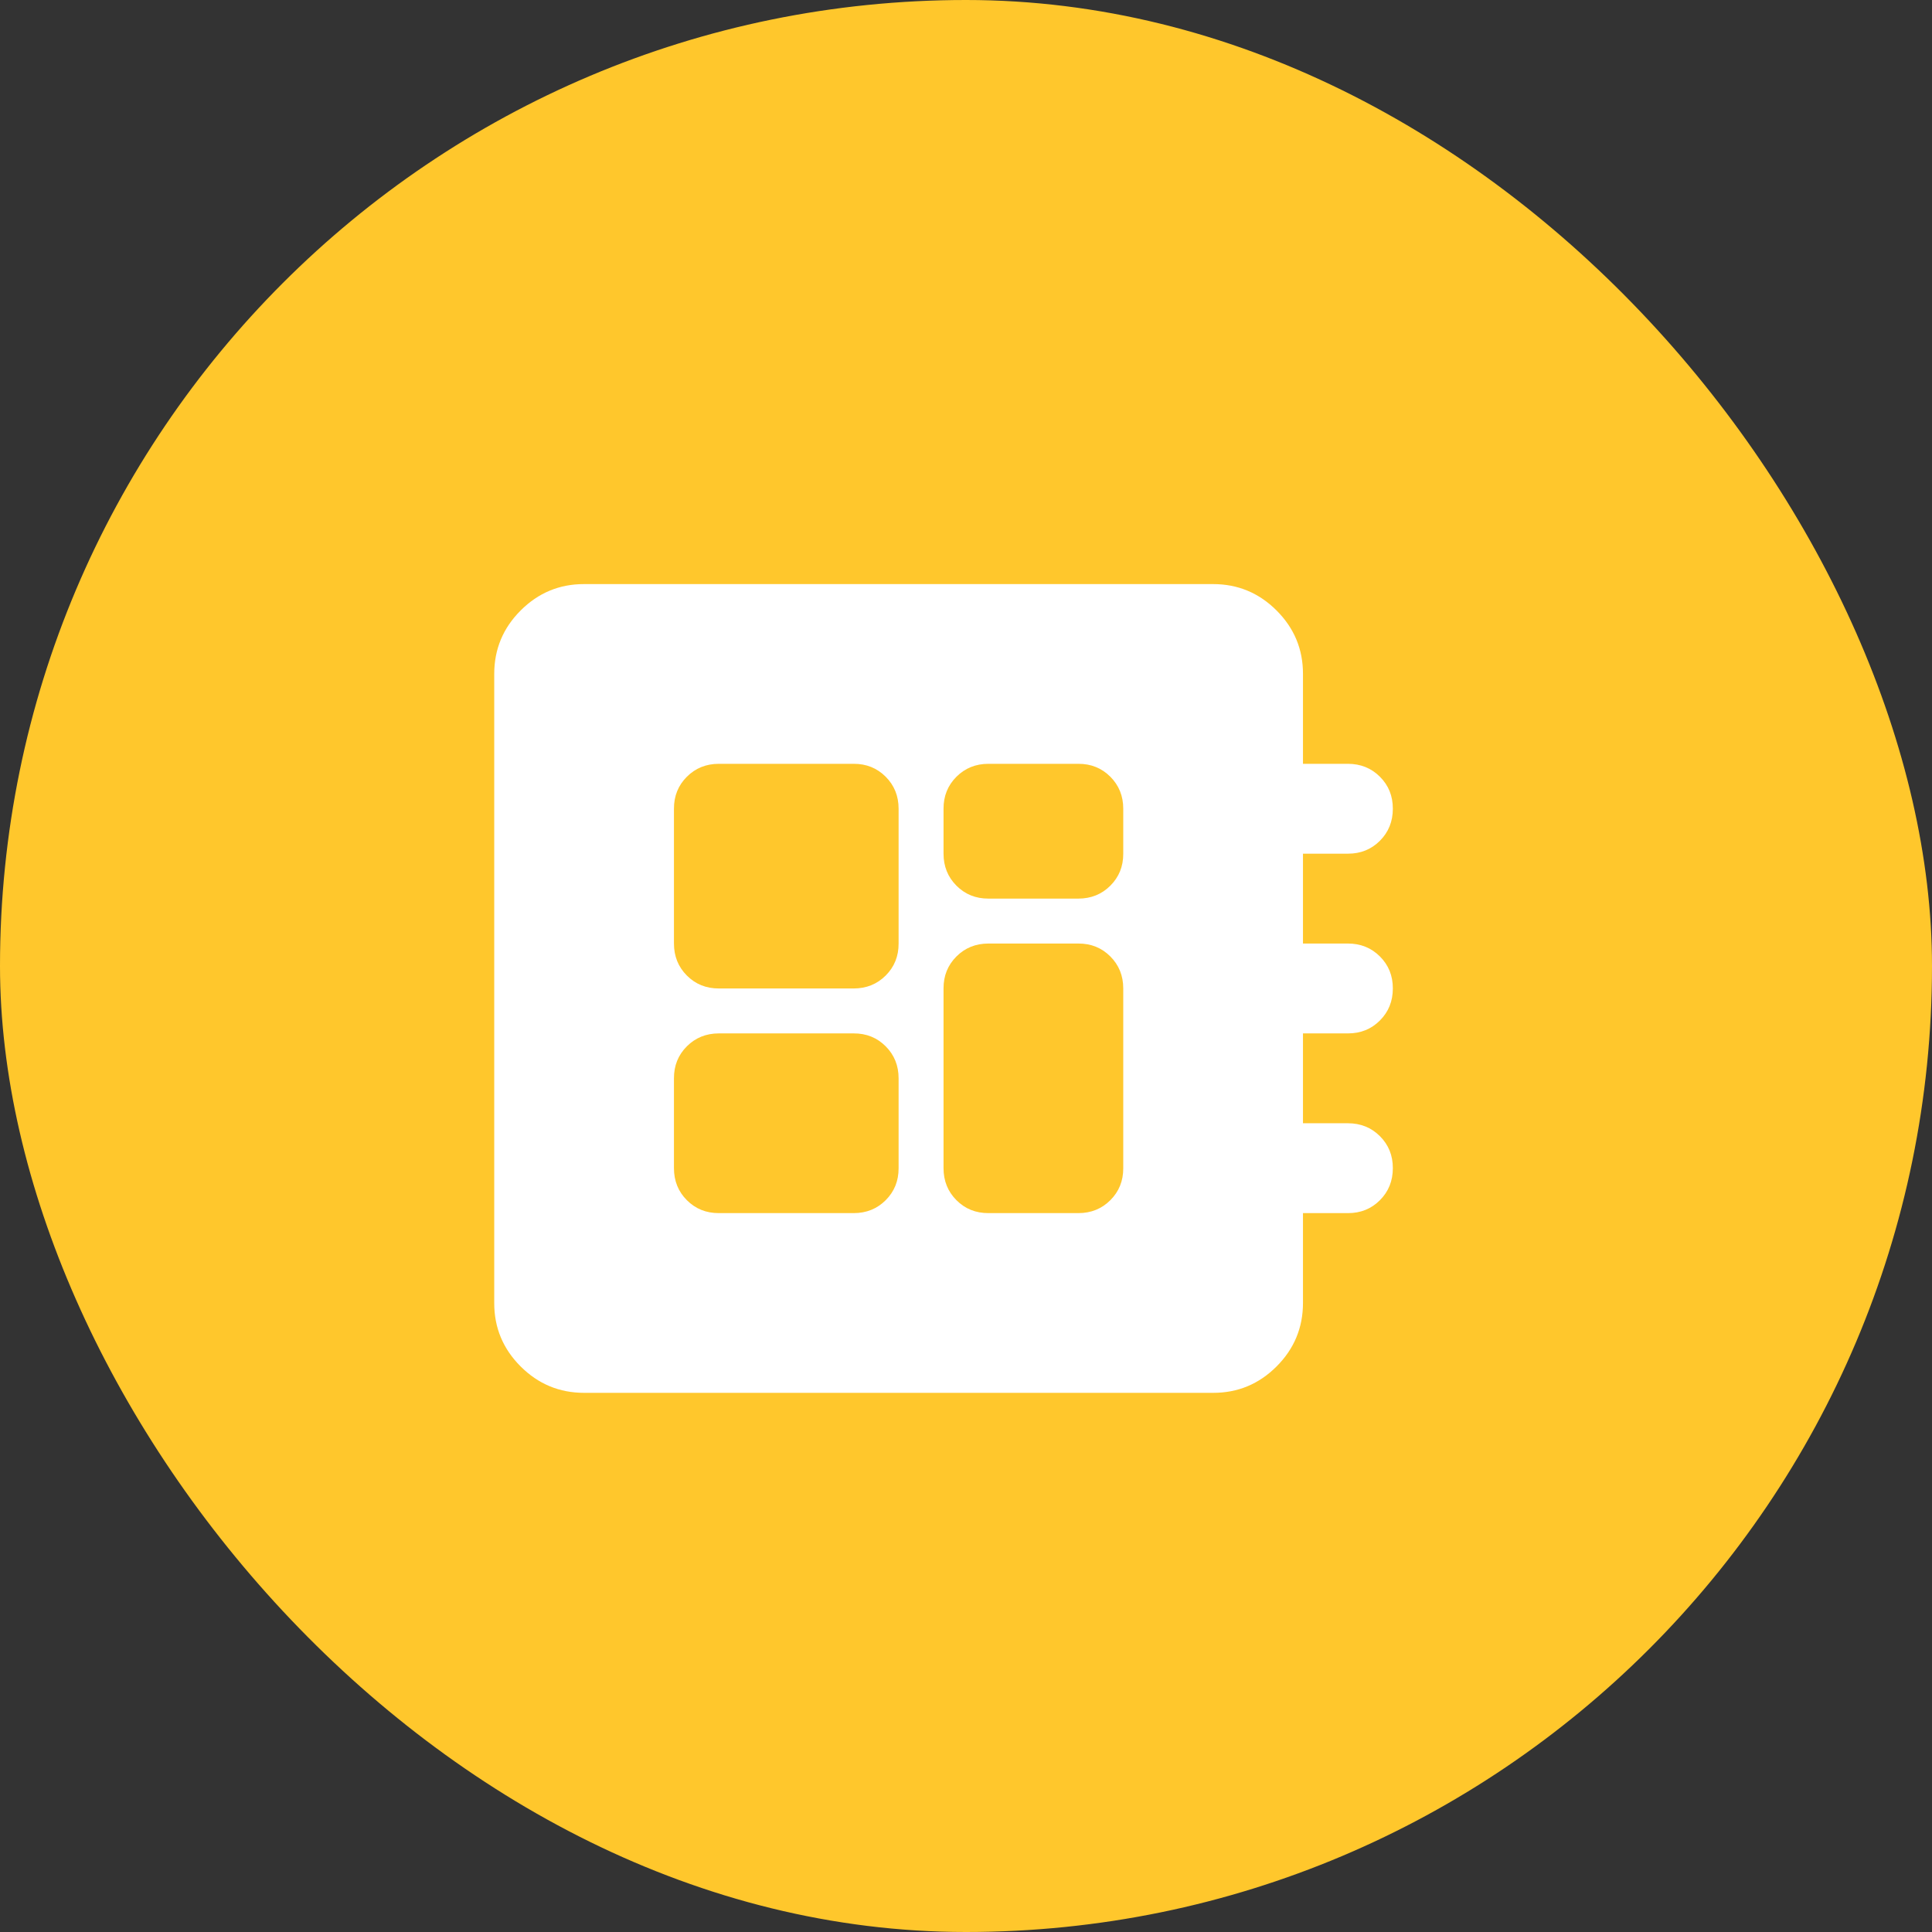
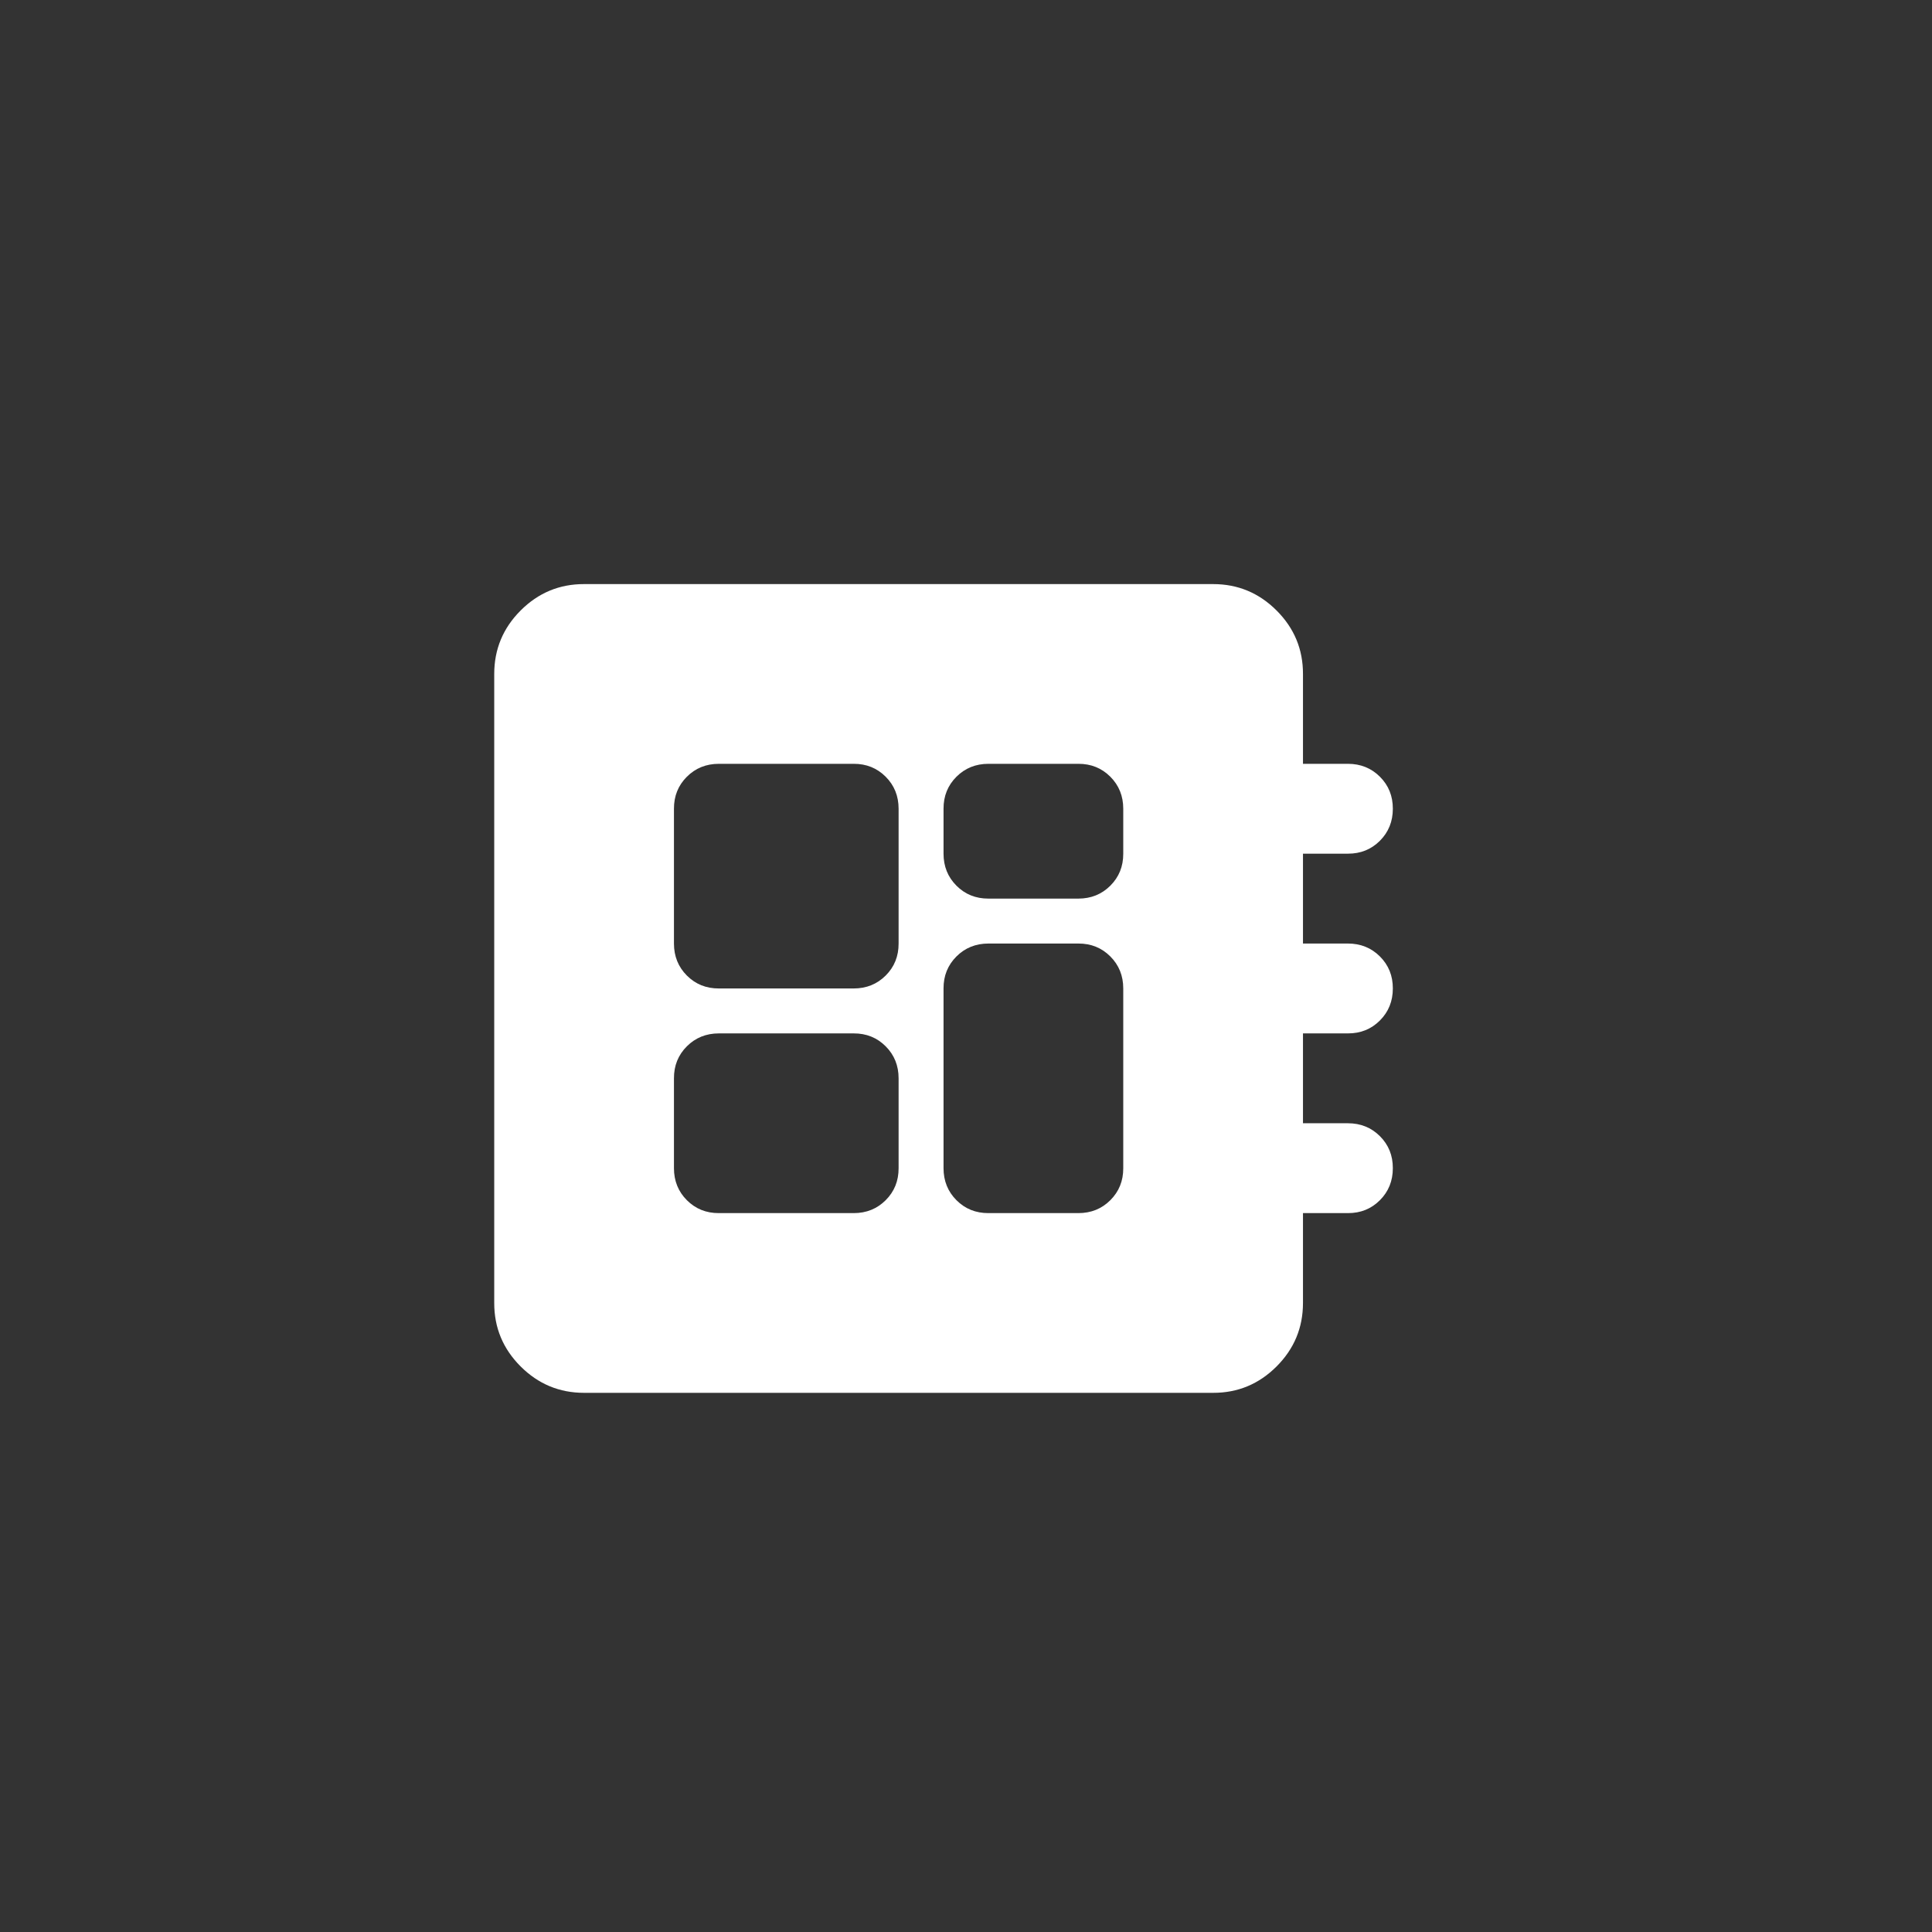
<svg xmlns="http://www.w3.org/2000/svg" width="43" height="43" viewBox="0 0 43 43" fill="none">
  <rect x="0" y="0" width="43" height="43" fill="#333333" stroke="none" />
-   <rect width="43" height="43" rx="21.5" fill="#FFC72C" />
  <path d="M13 31C12.45 31 11.979 30.804 11.587 30.412C11.195 30.02 10.999 29.549 11 29V15C11 14.45 11.196 13.979 11.588 13.587C11.98 13.195 12.451 12.999 13 13H27C27.55 13 28.021 13.196 28.413 13.588C28.805 13.98 29.001 14.451 29 15V17H30C30.283 17 30.521 17.096 30.713 17.288C30.905 17.48 31.001 17.717 31 18C31 18.283 30.904 18.521 30.712 18.713C30.52 18.905 30.283 19.001 30 19H29V21H30C30.283 21 30.521 21.096 30.713 21.288C30.905 21.48 31.001 21.717 31 22C31 22.283 30.904 22.521 30.712 22.713C30.52 22.905 30.283 23.001 30 23H29V25H30C30.283 25 30.521 25.096 30.713 25.288C30.905 25.48 31.001 25.717 31 26C31 26.283 30.904 26.521 30.712 26.713C30.52 26.905 30.283 27.001 30 27H29V29C29 29.55 28.804 30.021 28.412 30.413C28.02 30.805 27.549 31.001 27 31H13ZM16 27H19C19.283 27 19.521 26.904 19.713 26.712C19.905 26.52 20.001 26.283 20 26V24C20 23.717 19.904 23.479 19.712 23.287C19.52 23.095 19.283 22.999 19 23H16C15.717 23 15.479 23.096 15.287 23.288C15.095 23.48 14.999 23.717 15 24V26C15 26.283 15.096 26.521 15.288 26.713C15.48 26.905 15.717 27.001 16 27ZM22 20H24C24.283 20 24.521 19.904 24.713 19.712C24.905 19.52 25.001 19.283 25 19V18C25 17.717 24.904 17.479 24.712 17.287C24.52 17.095 24.283 16.999 24 17H22C21.717 17 21.479 17.096 21.287 17.288C21.095 17.48 20.999 17.717 21 18V19C21 19.283 21.096 19.521 21.288 19.713C21.48 19.905 21.717 20.001 22 20ZM16 22H19C19.283 22 19.521 21.904 19.713 21.712C19.905 21.52 20.001 21.283 20 21V18C20 17.717 19.904 17.479 19.712 17.287C19.52 17.095 19.283 16.999 19 17H16C15.717 17 15.479 17.096 15.287 17.288C15.095 17.48 14.999 17.717 15 18V21C15 21.283 15.096 21.521 15.288 21.713C15.48 21.905 15.717 22.001 16 22ZM22 27H24C24.283 27 24.521 26.904 24.713 26.712C24.905 26.52 25.001 26.283 25 26V22C25 21.717 24.904 21.479 24.712 21.287C24.52 21.095 24.283 20.999 24 21H22C21.717 21 21.479 21.096 21.287 21.288C21.095 21.48 20.999 21.717 21 22V26C21 26.283 21.096 26.521 21.288 26.713C21.48 26.905 21.717 27.001 22 27Z" fill="white" />
</svg>